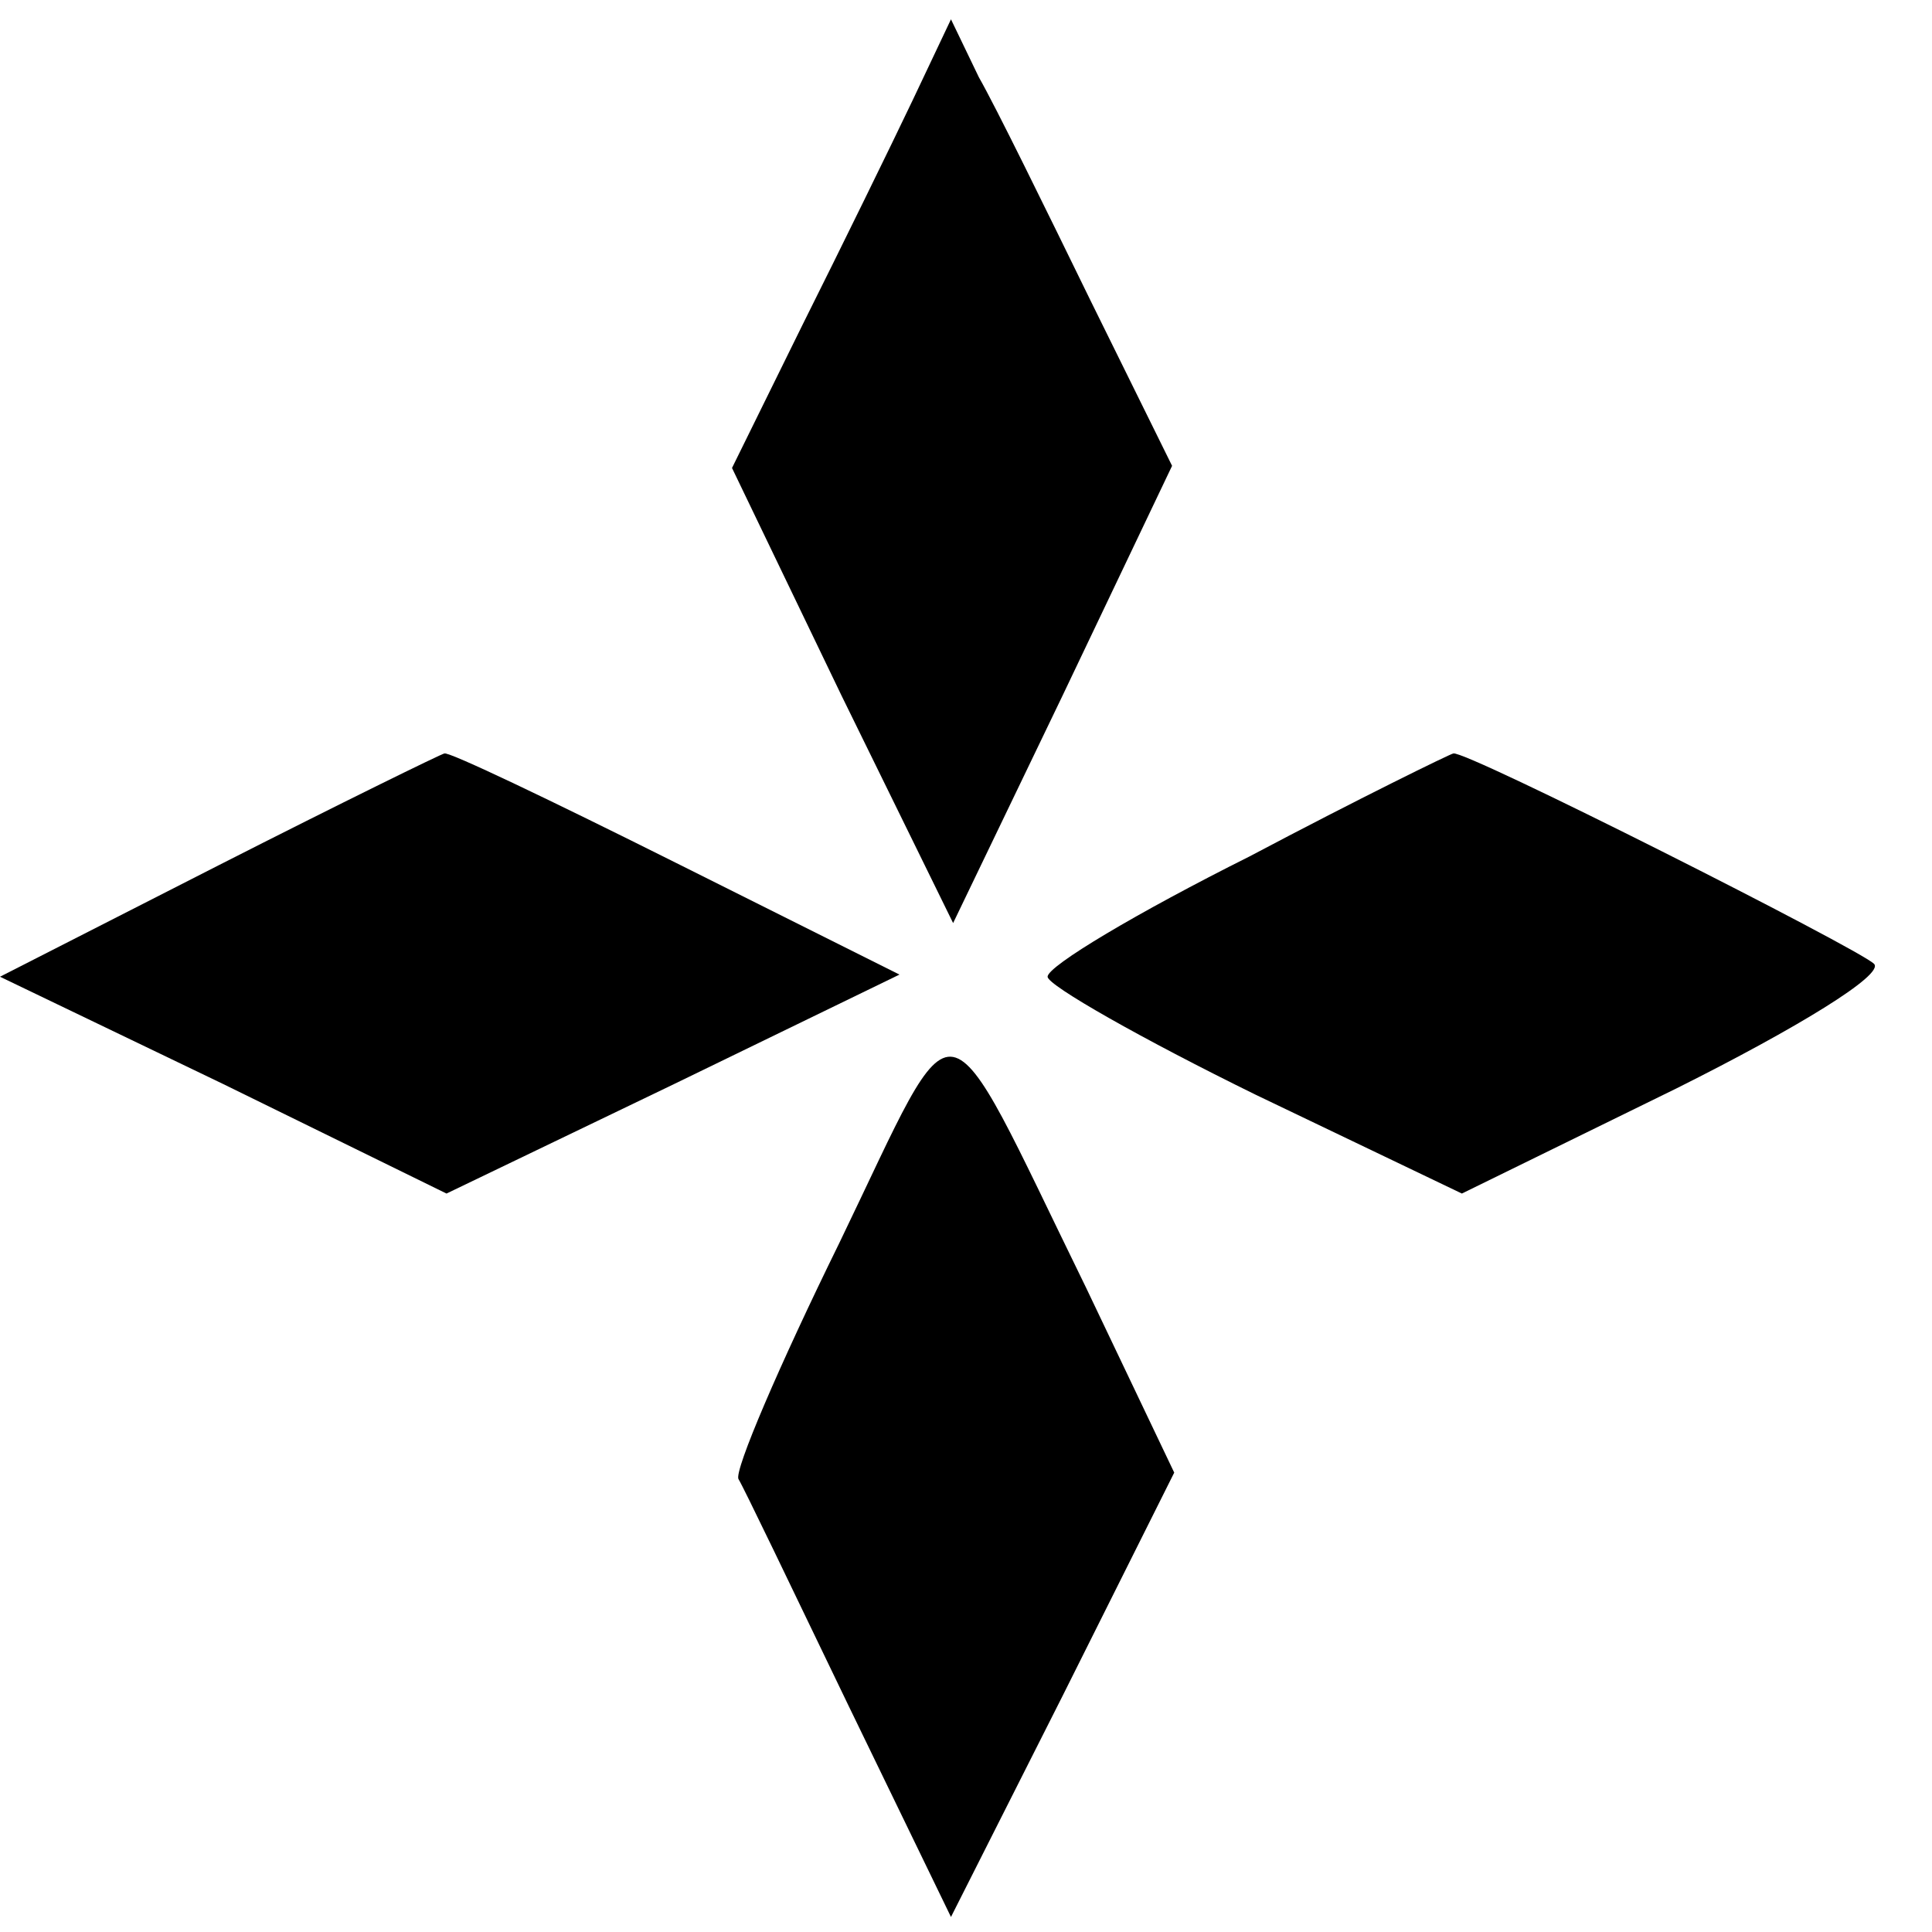
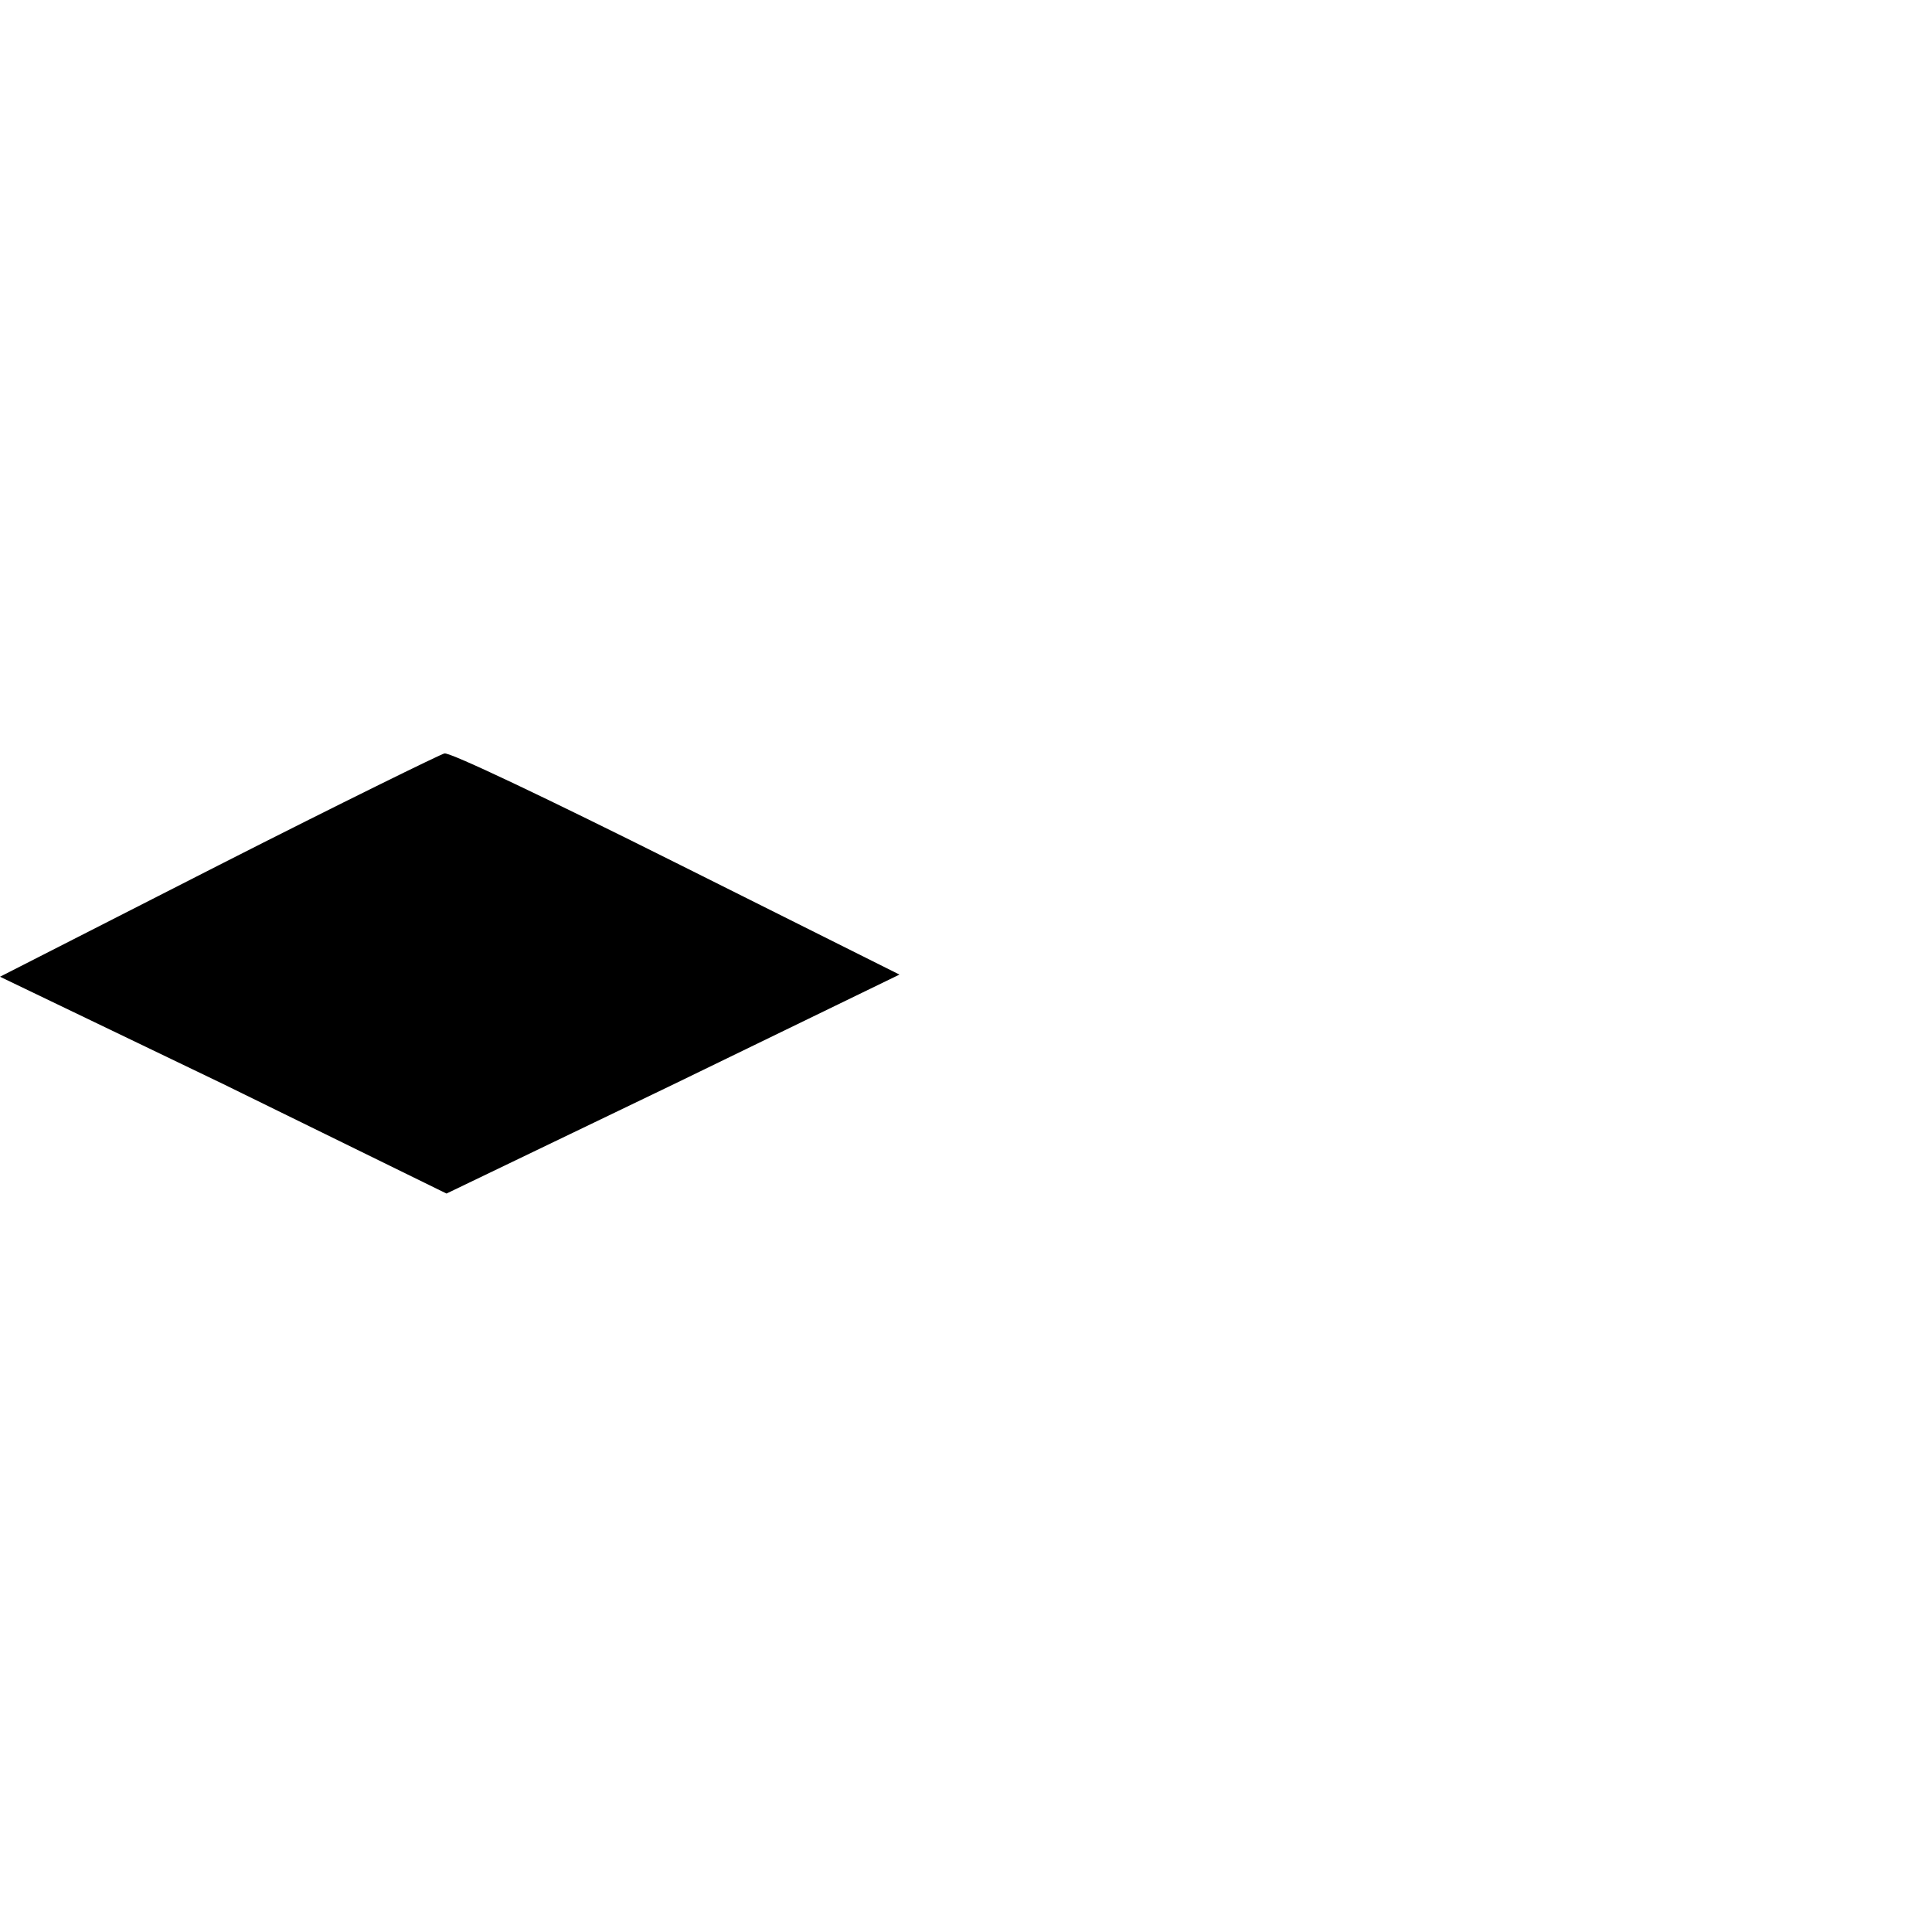
<svg xmlns="http://www.w3.org/2000/svg" version="1.0" width="90pt" height="90pt" viewBox="0 0 90 90" preserveAspectRatio="xMidYMid meet">
  <g transform="translate(0,90) scale(0.1,-0.1)" fill="#000000" stroke="none">
-     <path d="M425 853 c-10 -21 -33 -68 -51 -104 l-33 -67 51 -106 52 -106 51 106 51 107 -38 77 c-21 43 -44 90 -52 104 l-13 27 -18 -38z" />
    <path d="M102 497 l-102 -52 104 -50 104 -51 106 51 105 51 -104 52 c-58 29 -106 52 -108 51 -1 0 -48 -23 -105 -52z" />
-     <path d="M582 501 c-52 -26 -94 -51 -94 -56 0 -4 44 -29 97 -55 l96 -46 100 49 c56 28 97 53 92 58 -7 7 -191 100 -196 98 -1 0 -44 -21 -95 -48z" />
-     <path d="M391 321 c-28 -57 -49 -106 -47 -110 2 -3 25 -51 51 -105 l48 -99 52 103 52 104 -41 86 c-69 141 -58 139 -115 21z" />
  </g>
</svg>